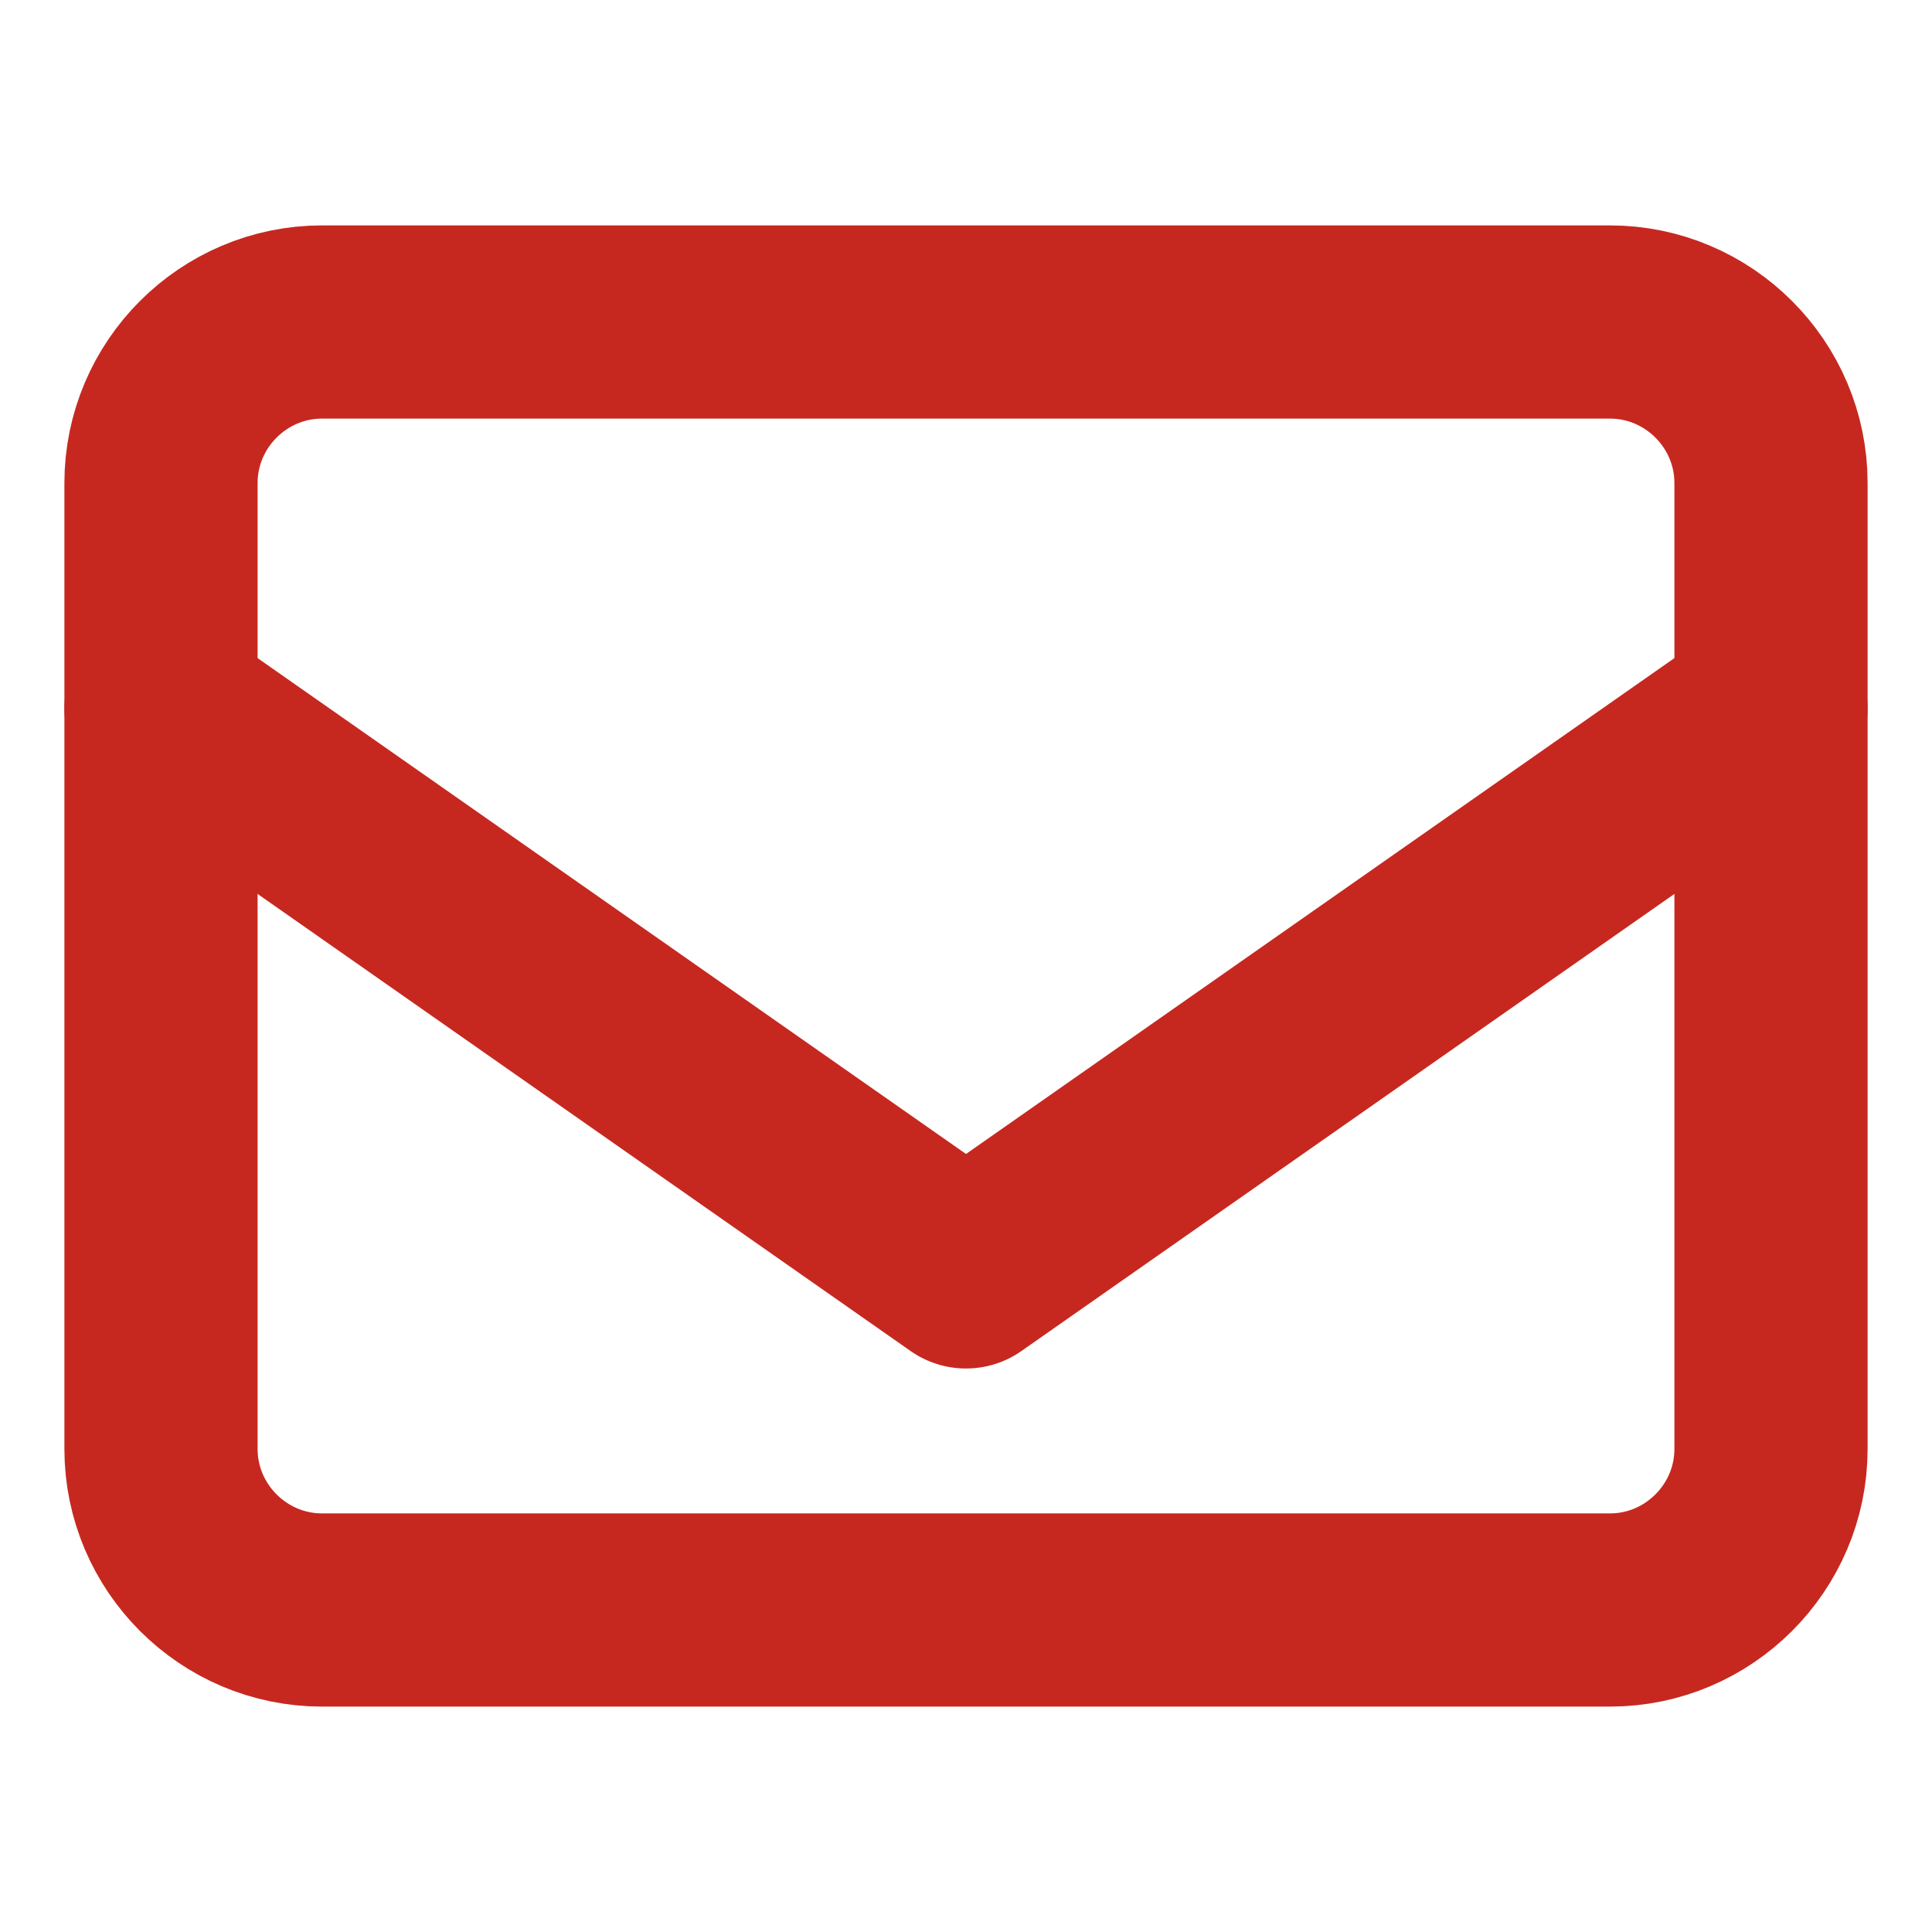
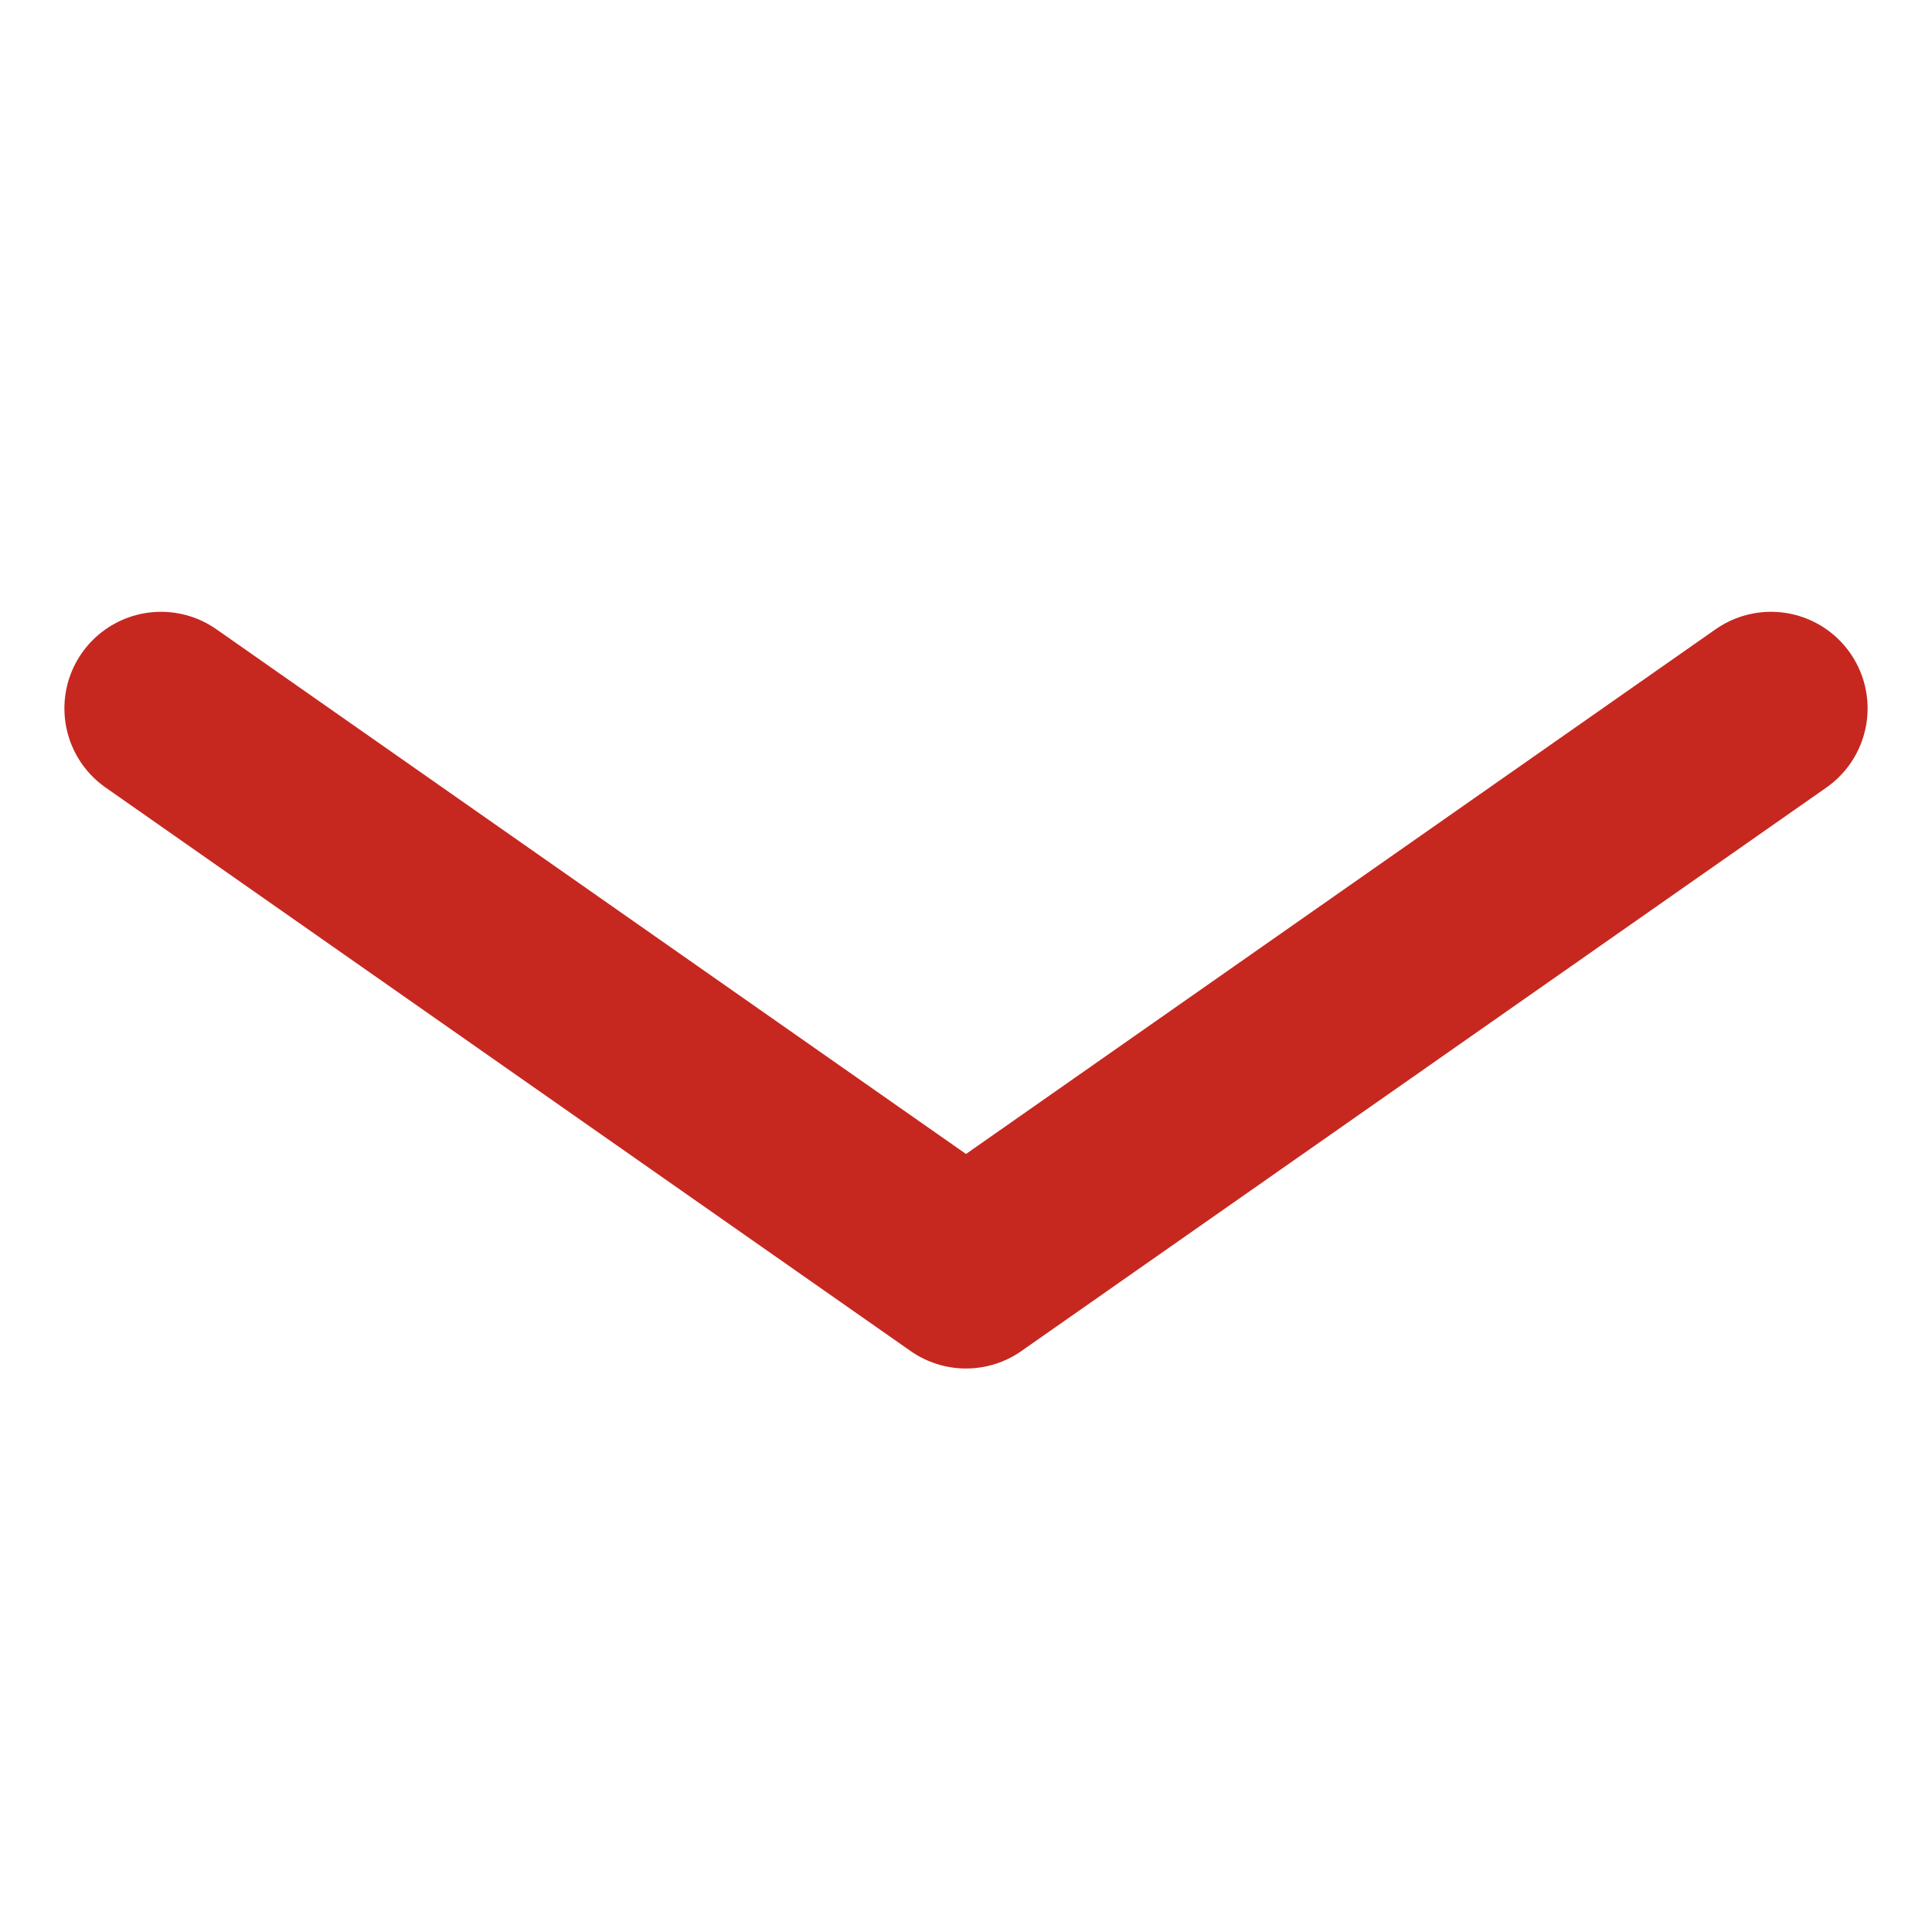
<svg xmlns="http://www.w3.org/2000/svg" width="30" height="30" viewBox="0 0 30 30" fill="none">
-   <path d="M5 5H25C26.375 5 27.5 6.125 27.5 7.5V22.5C27.5 23.875 26.375 25 25 25H5C3.625 25 2.5 23.875 2.5 22.5V7.5C2.5 6.125 3.625 5 5 5Z" stroke="#C62820" stroke-width="3" stroke-linecap="round" stroke-linejoin="round" />
  <path d="M27.5 11L15 19.75L2.5 11" stroke="#C62820" stroke-width="3" stroke-linecap="round" stroke-linejoin="round" />
</svg>